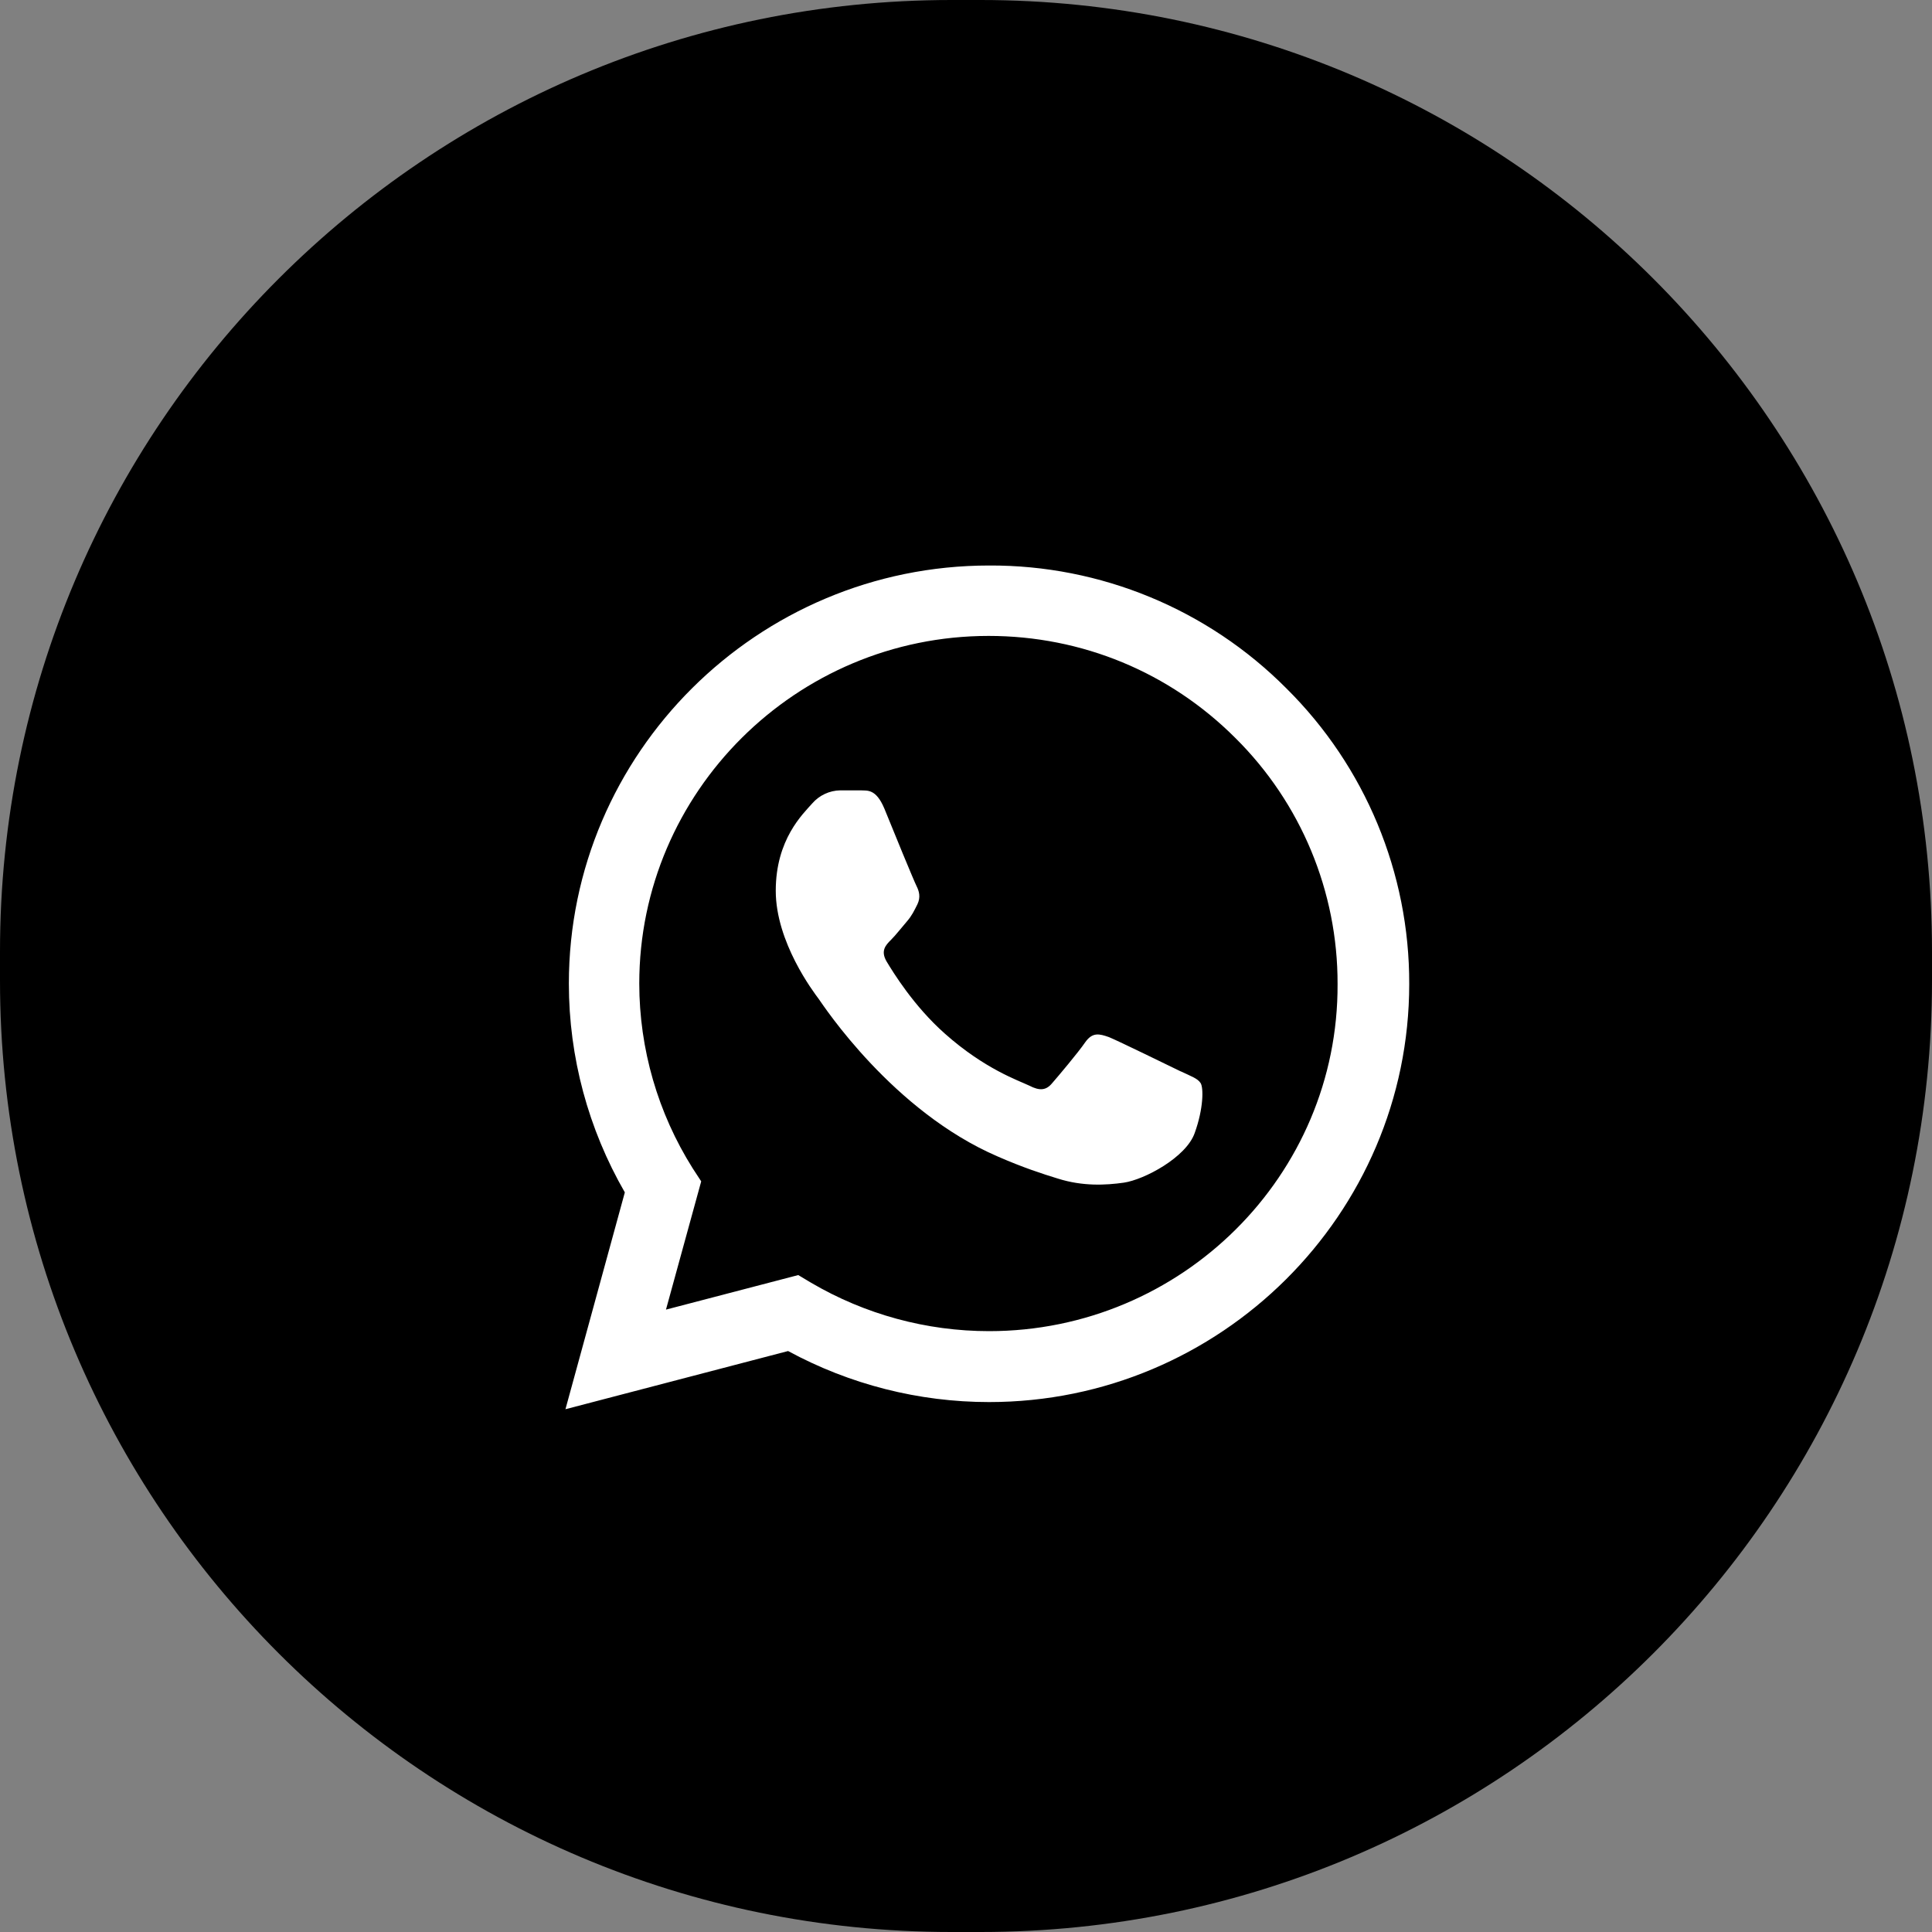
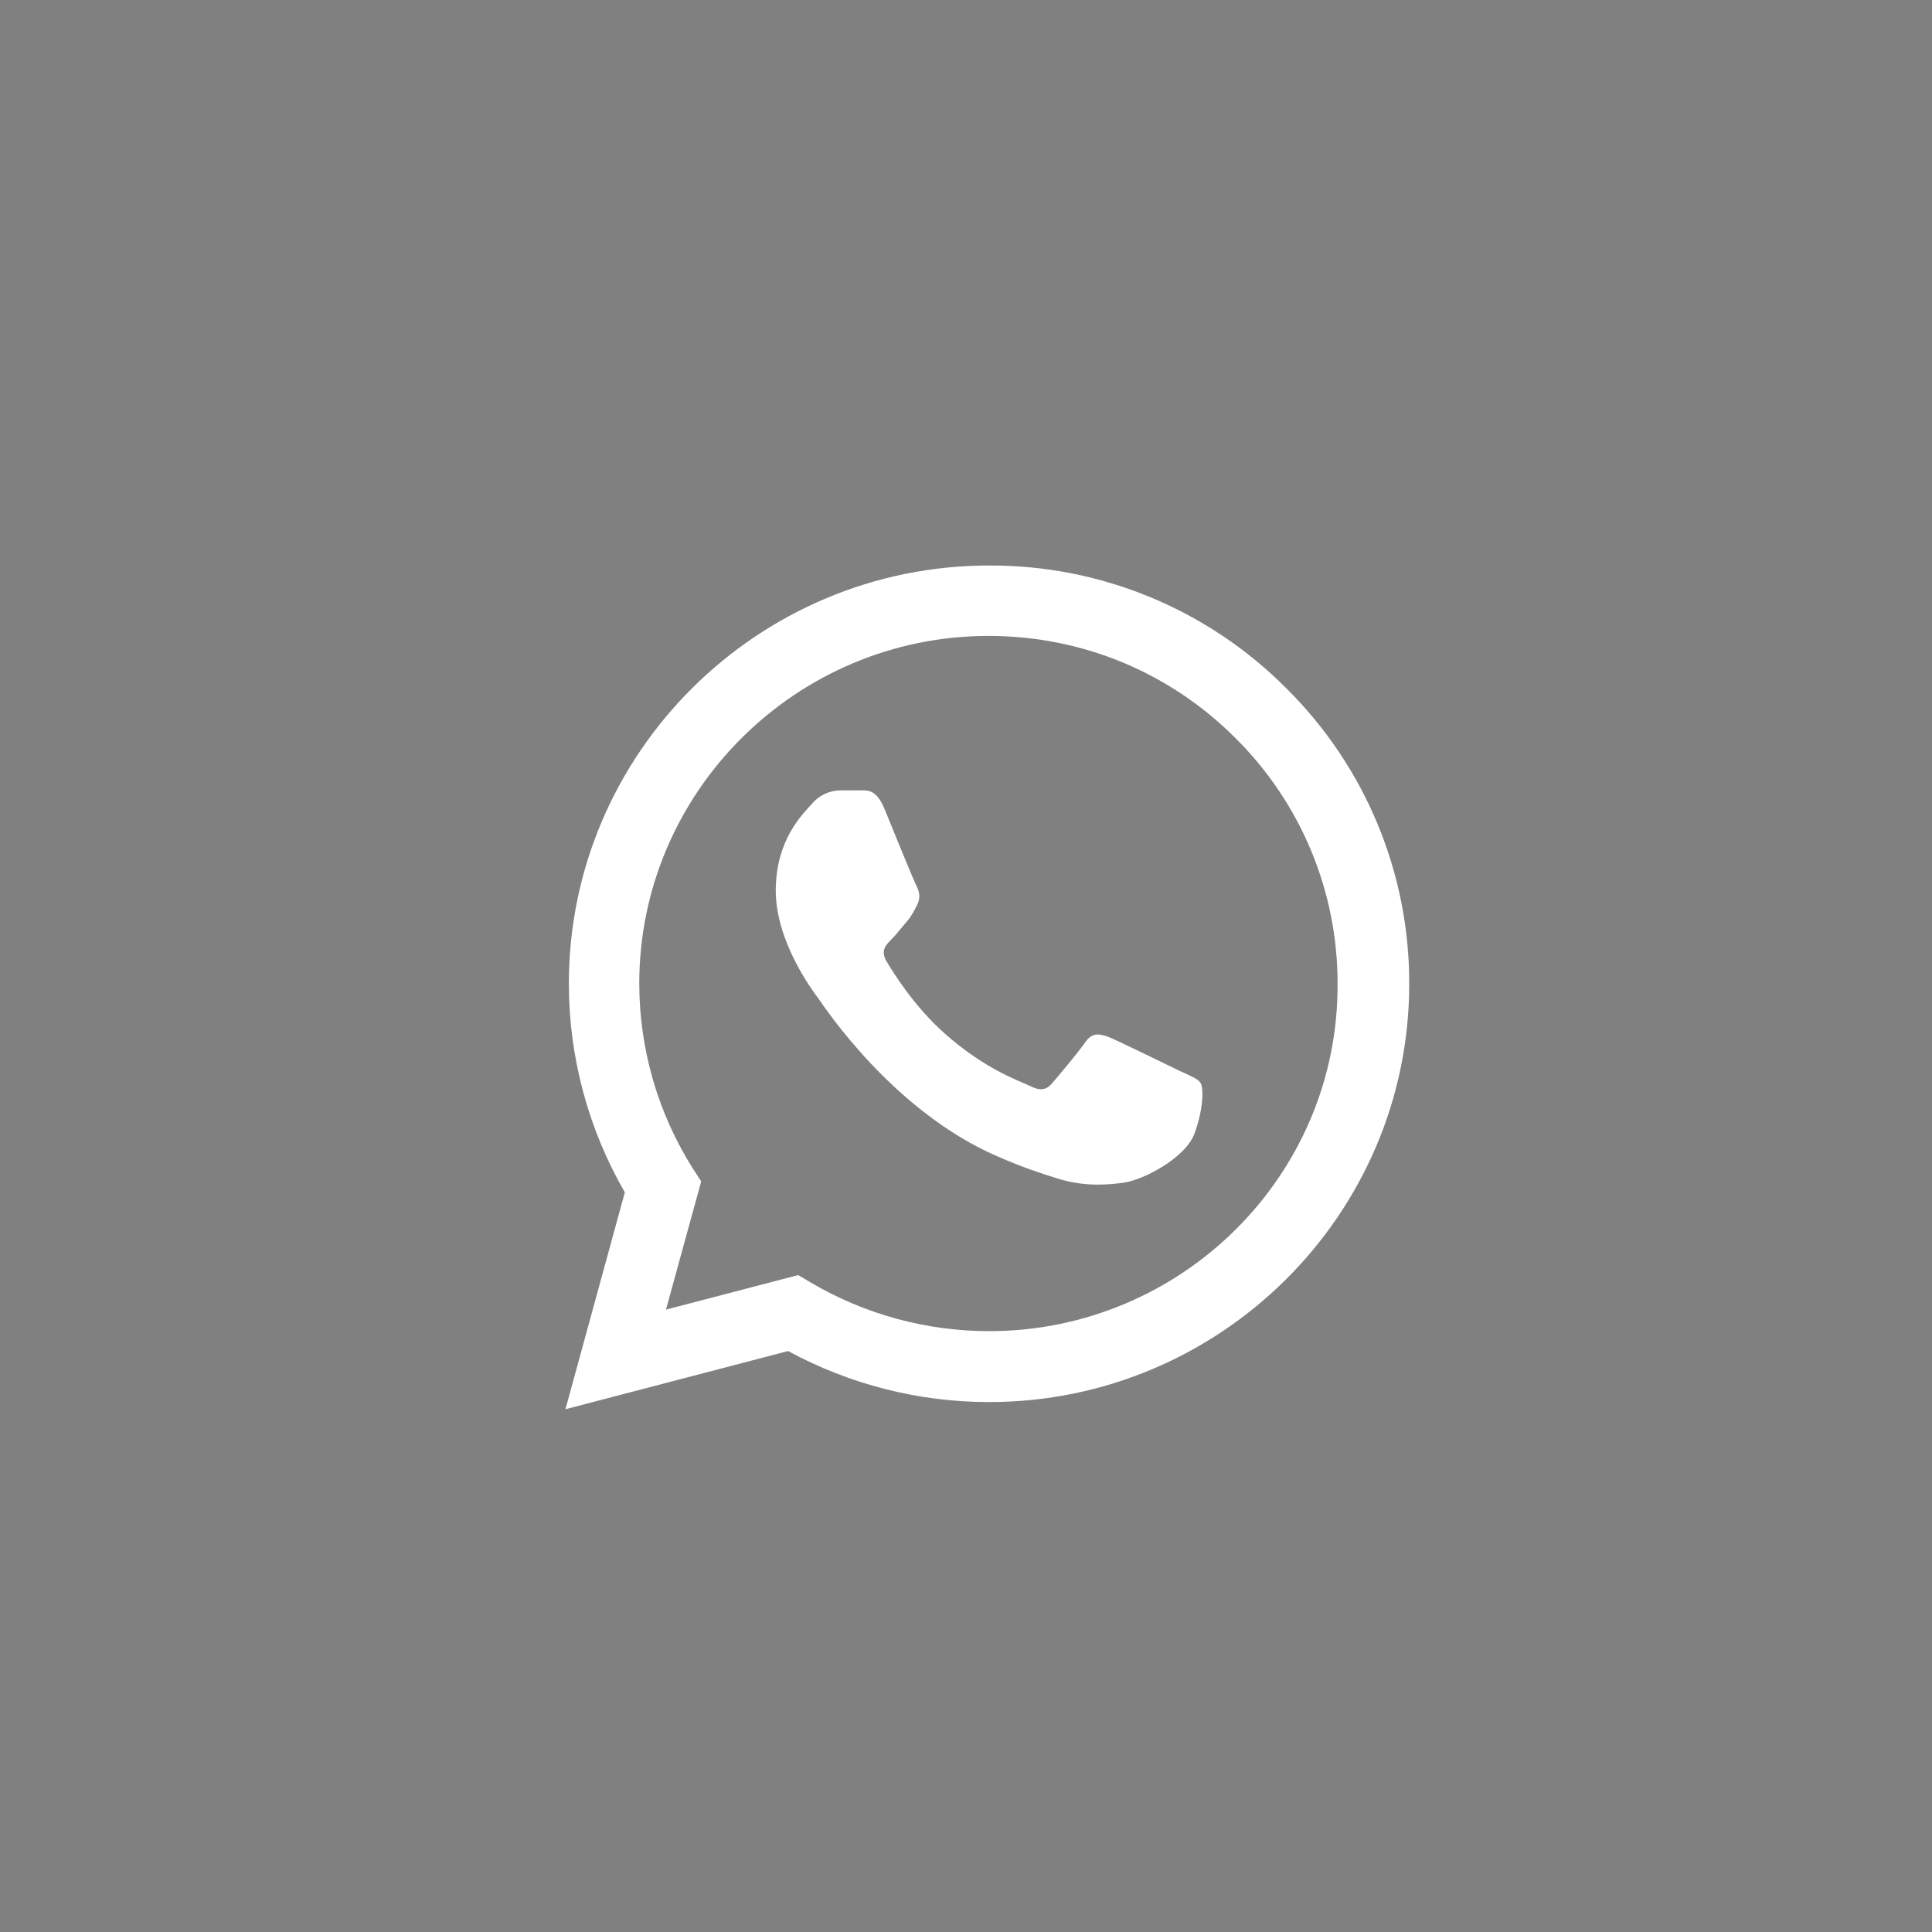
<svg xmlns="http://www.w3.org/2000/svg" version="1.1" id="Layer_1" x="0px" y="0px" width="34px" height="34px" viewBox="0 0 34 34" xml:space="preserve">
  <rect x="0" y="0" width="34" height="34" fill="#808080" stroke="none" />
-   <path d="M16.744,0h0.512C26.504,0,34,7.497,34,16.744v0.512C34,26.504,26.504,34,17.256,34h-0.512C7.497,34,0,26.504,0,17.256  v-0.512C0,7.497,7.497,0,16.744,0z" />
  <path fill="#FFFFFF" d="M22.636,12.112c-1.384-1.391-3.268-2.169-5.229-2.16c-4.074,0-7.396,3.303-7.396,7.357  c0,1.298,0.343,2.561,0.985,3.675L9.951,24.8l3.918-1.024c1.086,0.589,2.301,0.898,3.537,0.898c4.074,0,7.394-3.304,7.394-7.358  C24.805,15.361,24.025,13.487,22.636,12.112z M17.406,23.426c-1.102,0-2.184-0.295-3.134-0.853l-0.224-0.134l-2.328,0.608  l0.62-2.257l-0.15-0.23c-0.613-0.974-0.939-2.101-0.94-3.251c0-3.37,2.76-6.118,6.148-6.118c1.642,0,3.186,0.639,4.343,1.797  c1.154,1.144,1.802,2.703,1.798,4.328C23.555,20.686,20.793,23.426,17.406,23.426z M20.777,18.854  c-0.186-0.09-1.096-0.535-1.26-0.602c-0.172-0.061-0.291-0.09-0.418,0.089c-0.127,0.185-0.478,0.601-0.582,0.72  c-0.104,0.127-0.217,0.141-0.402,0.045c-0.188-0.09-0.784-0.291-1.485-0.914c-0.553-0.489-0.918-1.09-1.03-1.276  c-0.105-0.185-0.015-0.282,0.082-0.378c0.082-0.082,0.186-0.216,0.276-0.32s0.127-0.185,0.187-0.304  c0.06-0.126,0.03-0.23-0.015-0.32c-0.045-0.088-0.418-0.994-0.567-1.365c-0.15-0.357-0.306-0.312-0.418-0.32h-0.358  c-0.189,0.003-0.369,0.087-0.493,0.23c-0.164,0.186-0.642,0.632-0.642,1.537c0,0.906,0.665,1.782,0.754,1.901  c0.09,0.126,1.306,1.982,3.156,2.777c0.439,0.192,0.783,0.304,1.051,0.386c0.441,0.14,0.845,0.118,1.164,0.073  c0.359-0.052,1.098-0.444,1.248-0.875c0.156-0.431,0.156-0.795,0.104-0.877c-0.052-0.082-0.164-0.119-0.35-0.207H20.777z" />
</svg>